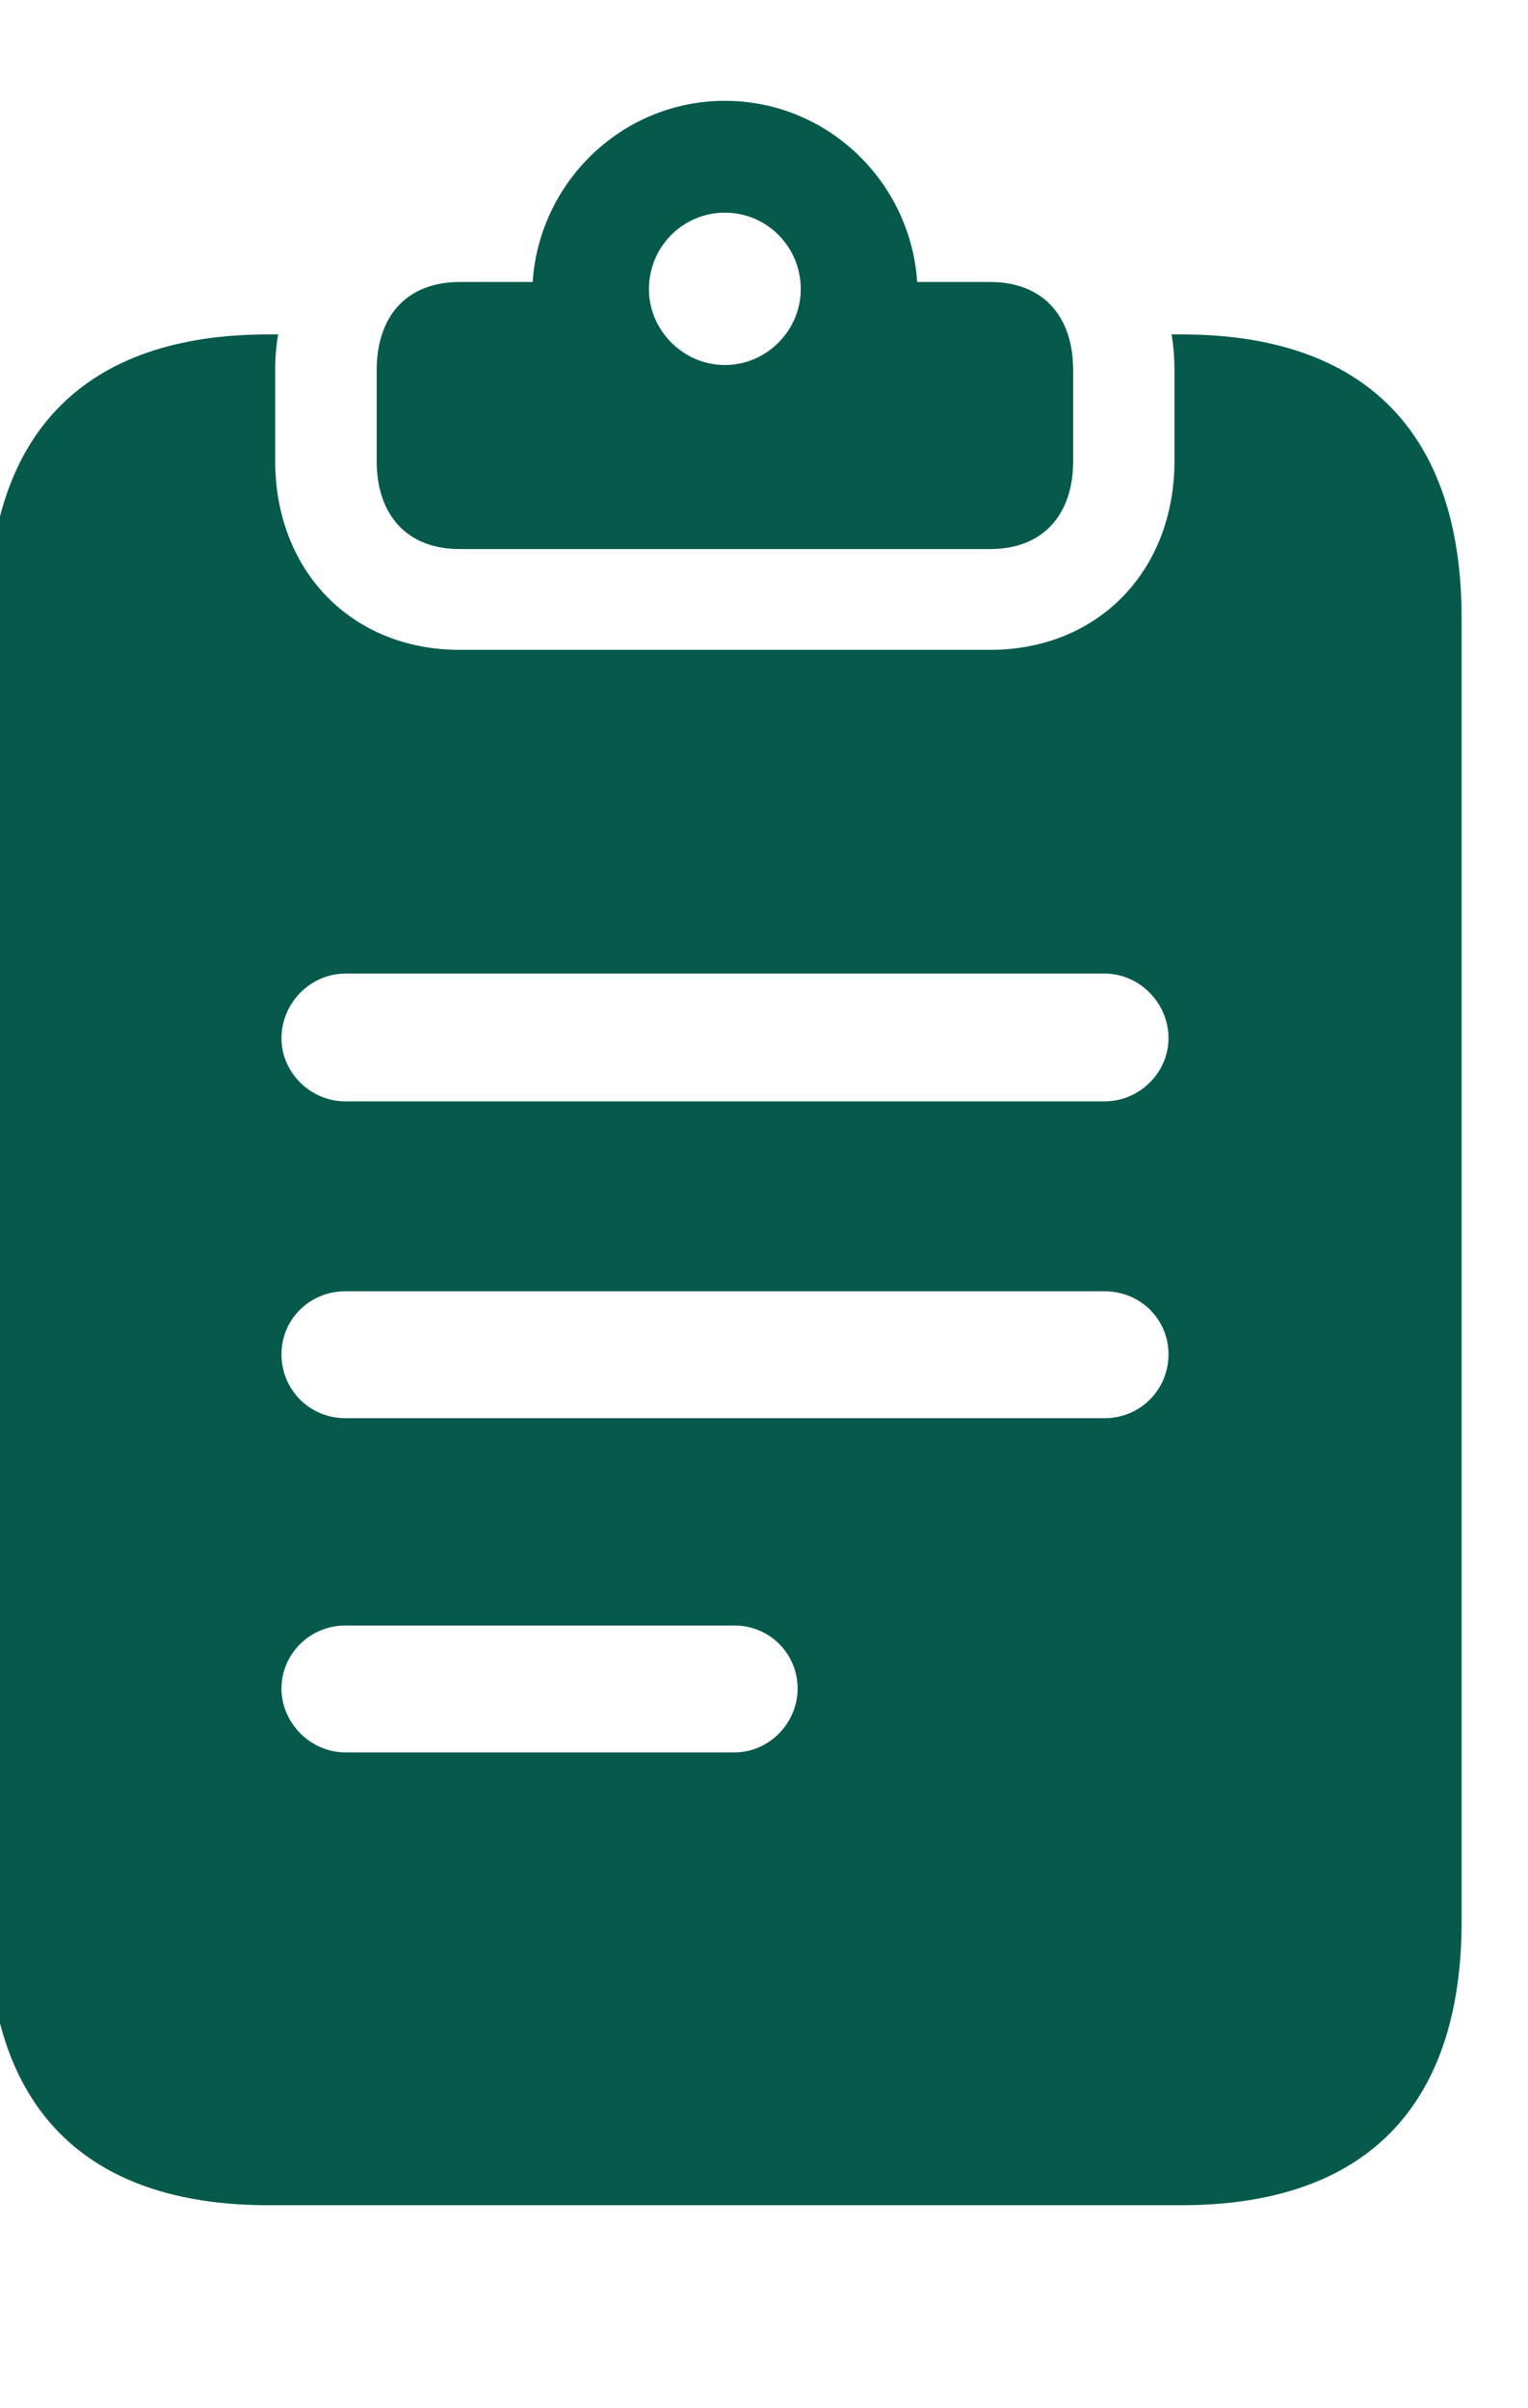
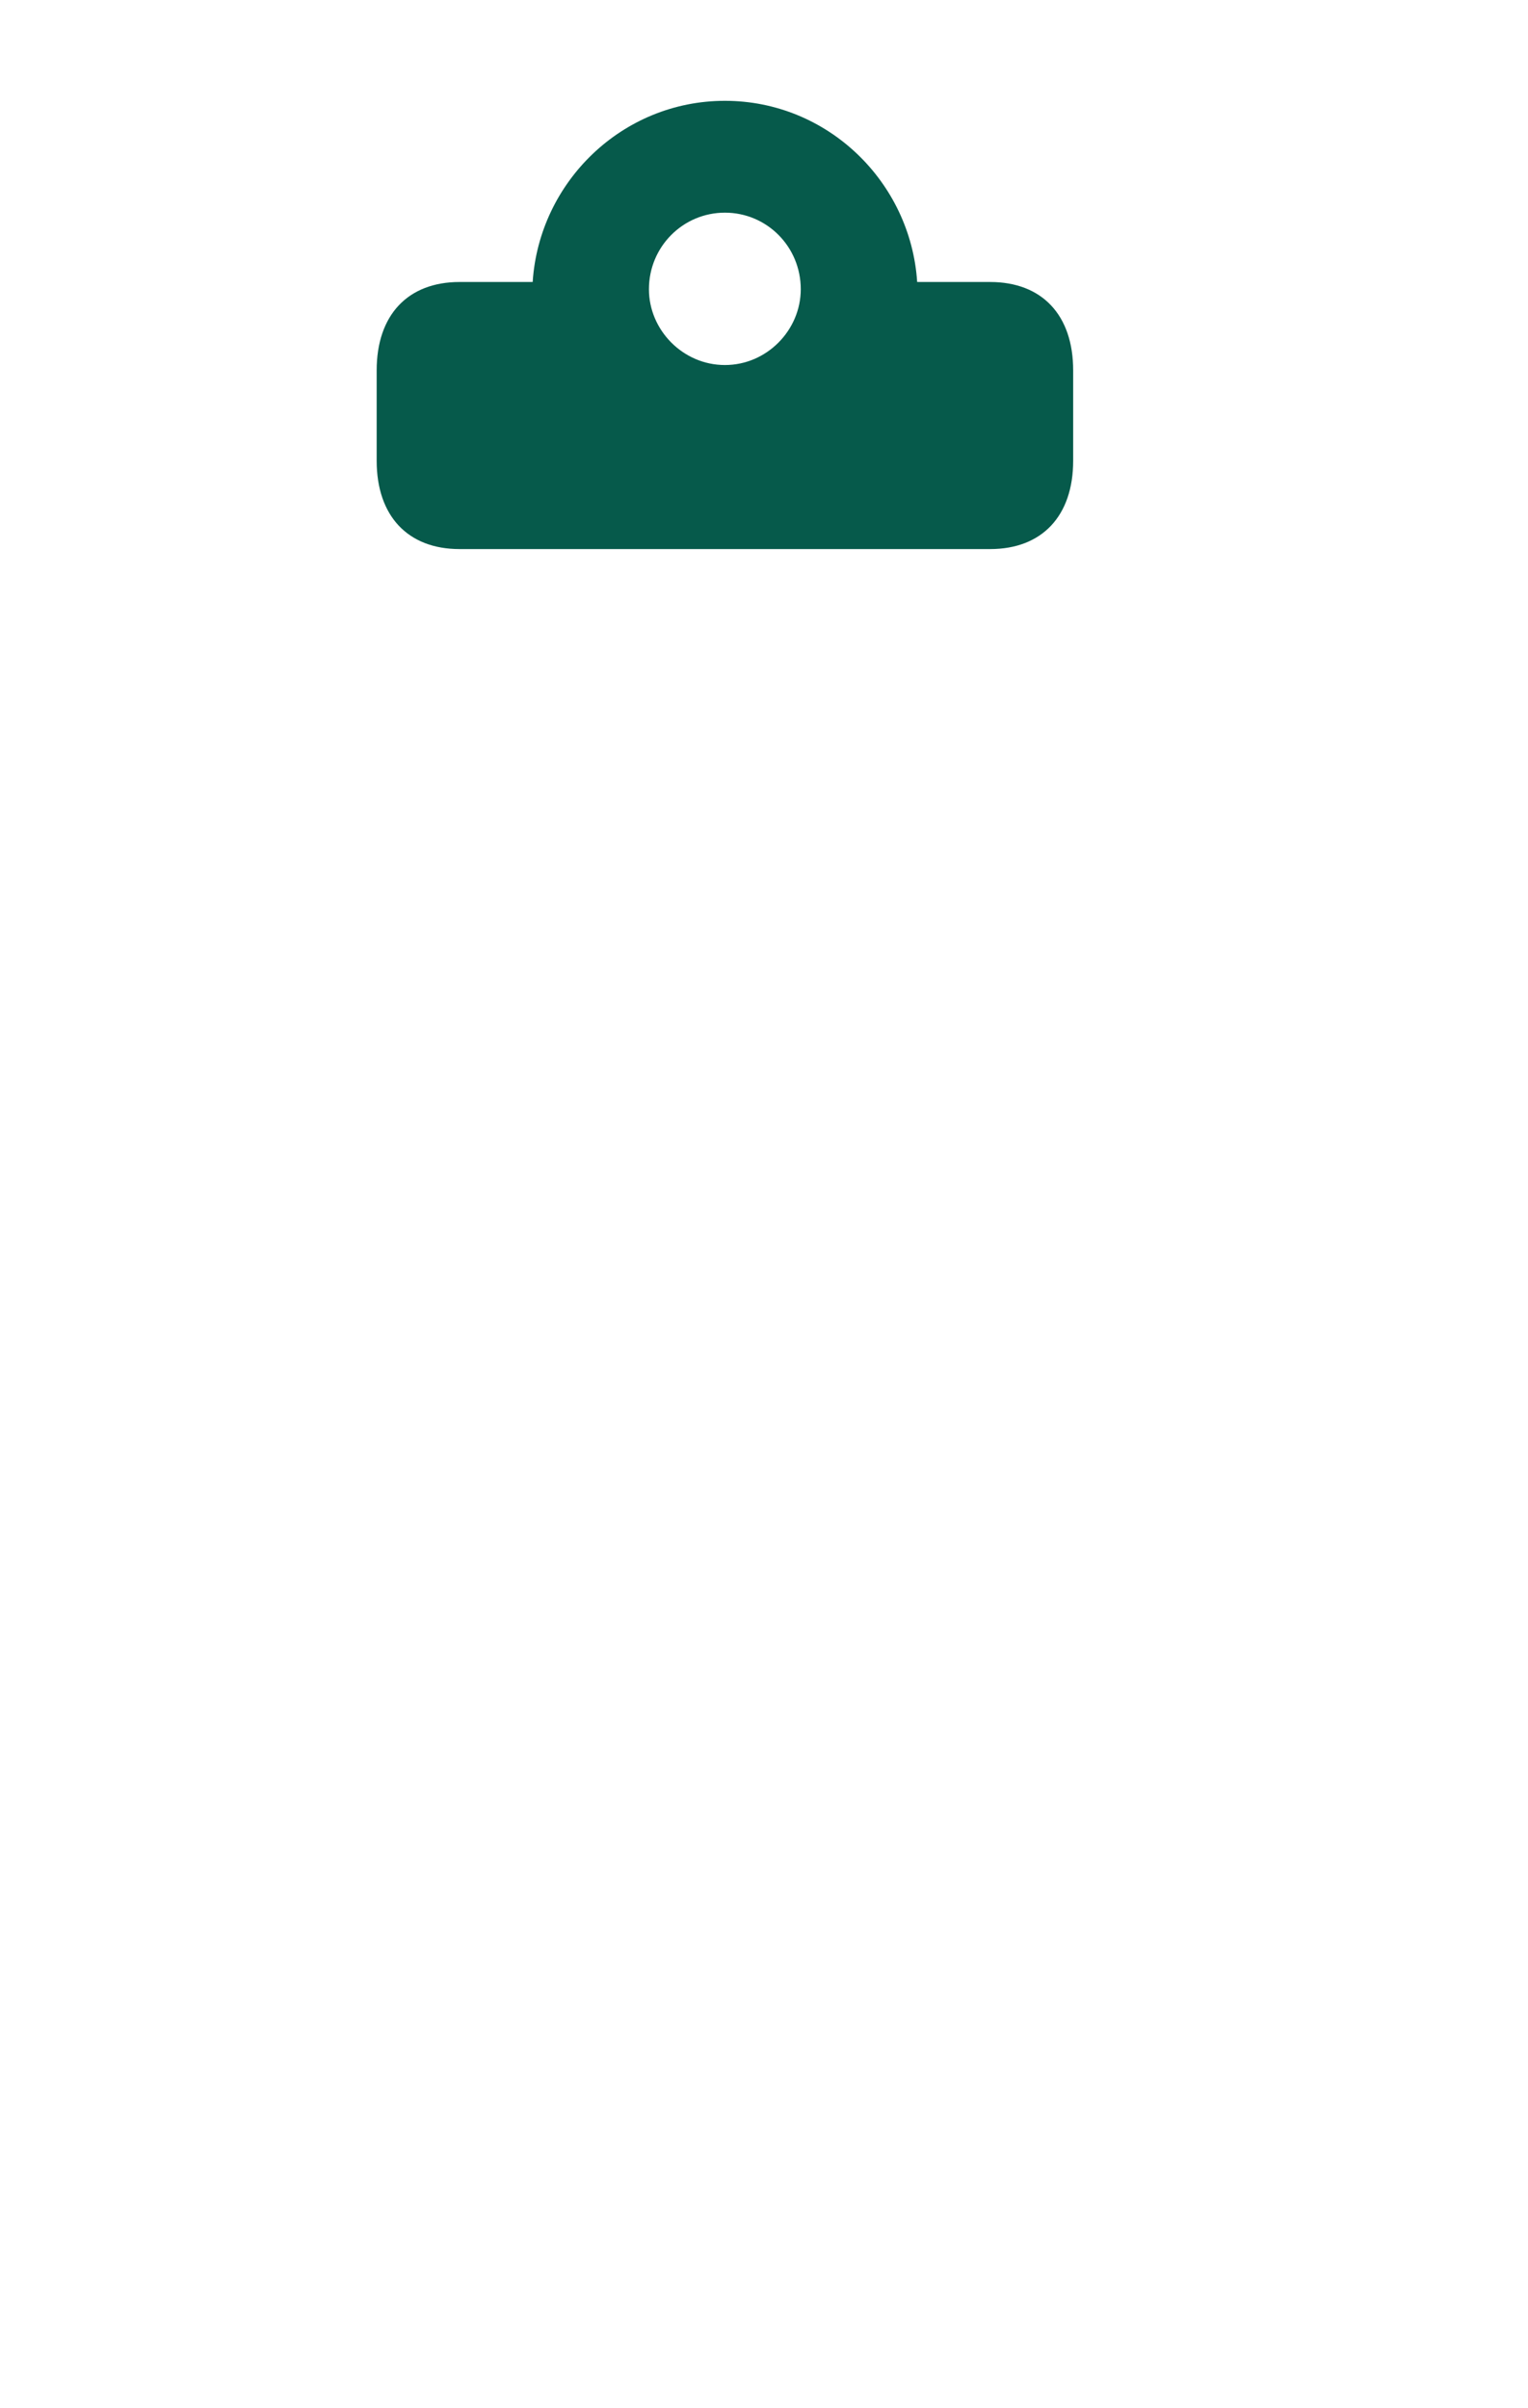
<svg xmlns="http://www.w3.org/2000/svg" width="33" height="52" viewBox="0 0 33 52" fill="none">
-   <path d="M5.943 7.996V9.948C5.943 12.341 7.609 14.032 9.924 14.032H21.384C23.702 14.032 25.365 12.341 25.365 9.948V7.996C25.365 7.728 25.345 7.469 25.302 7.221H25.518C29.47 7.221 31.566 9.336 31.566 13.347V41.49C31.566 45.502 29.47 47.616 25.518 47.616H5.79C1.838 47.616 -0.254 45.502 -0.254 41.49V13.347C-0.254 9.336 1.838 7.221 5.79 7.221H6.007C5.964 7.469 5.943 7.728 5.943 7.996ZM7.458 35.099C6.695 35.099 6.079 35.712 6.079 36.459C6.079 37.207 6.71 37.839 7.458 37.839H15.862C16.61 37.839 17.226 37.207 17.226 36.459C17.226 35.712 16.625 35.099 15.862 35.099H7.458ZM7.458 27.882C6.695 27.882 6.079 28.48 6.079 29.243C6.079 30.009 6.688 30.622 7.458 30.622H23.857C24.624 30.622 25.236 30.009 25.236 29.243C25.236 28.48 24.62 27.882 23.857 27.882H7.458ZM7.458 21.022C6.71 21.022 6.079 21.654 6.079 22.417C6.079 23.165 6.71 23.781 7.458 23.781H23.857C24.605 23.781 25.236 23.165 25.236 22.417C25.236 21.654 24.605 21.022 23.857 21.022H7.458Z" fill="#065A4B" />
  <path d="M19.808 6.089H21.384C22.503 6.089 23.177 6.801 23.177 7.997V9.949C23.177 11.142 22.503 11.856 21.384 11.856H9.925C8.809 11.856 8.135 11.142 8.135 9.949V7.997C8.135 6.801 8.809 6.089 9.925 6.089H11.504C11.645 3.928 13.439 2.177 15.656 2.177C17.873 2.177 19.667 3.928 19.808 6.089ZM14.015 6.245C14.015 7.128 14.75 7.882 15.656 7.882C16.562 7.882 17.294 7.128 17.294 6.245C17.294 5.327 16.562 4.592 15.656 4.592C14.75 4.592 14.015 5.327 14.015 6.245Z" fill="#065A4B" />
</svg>